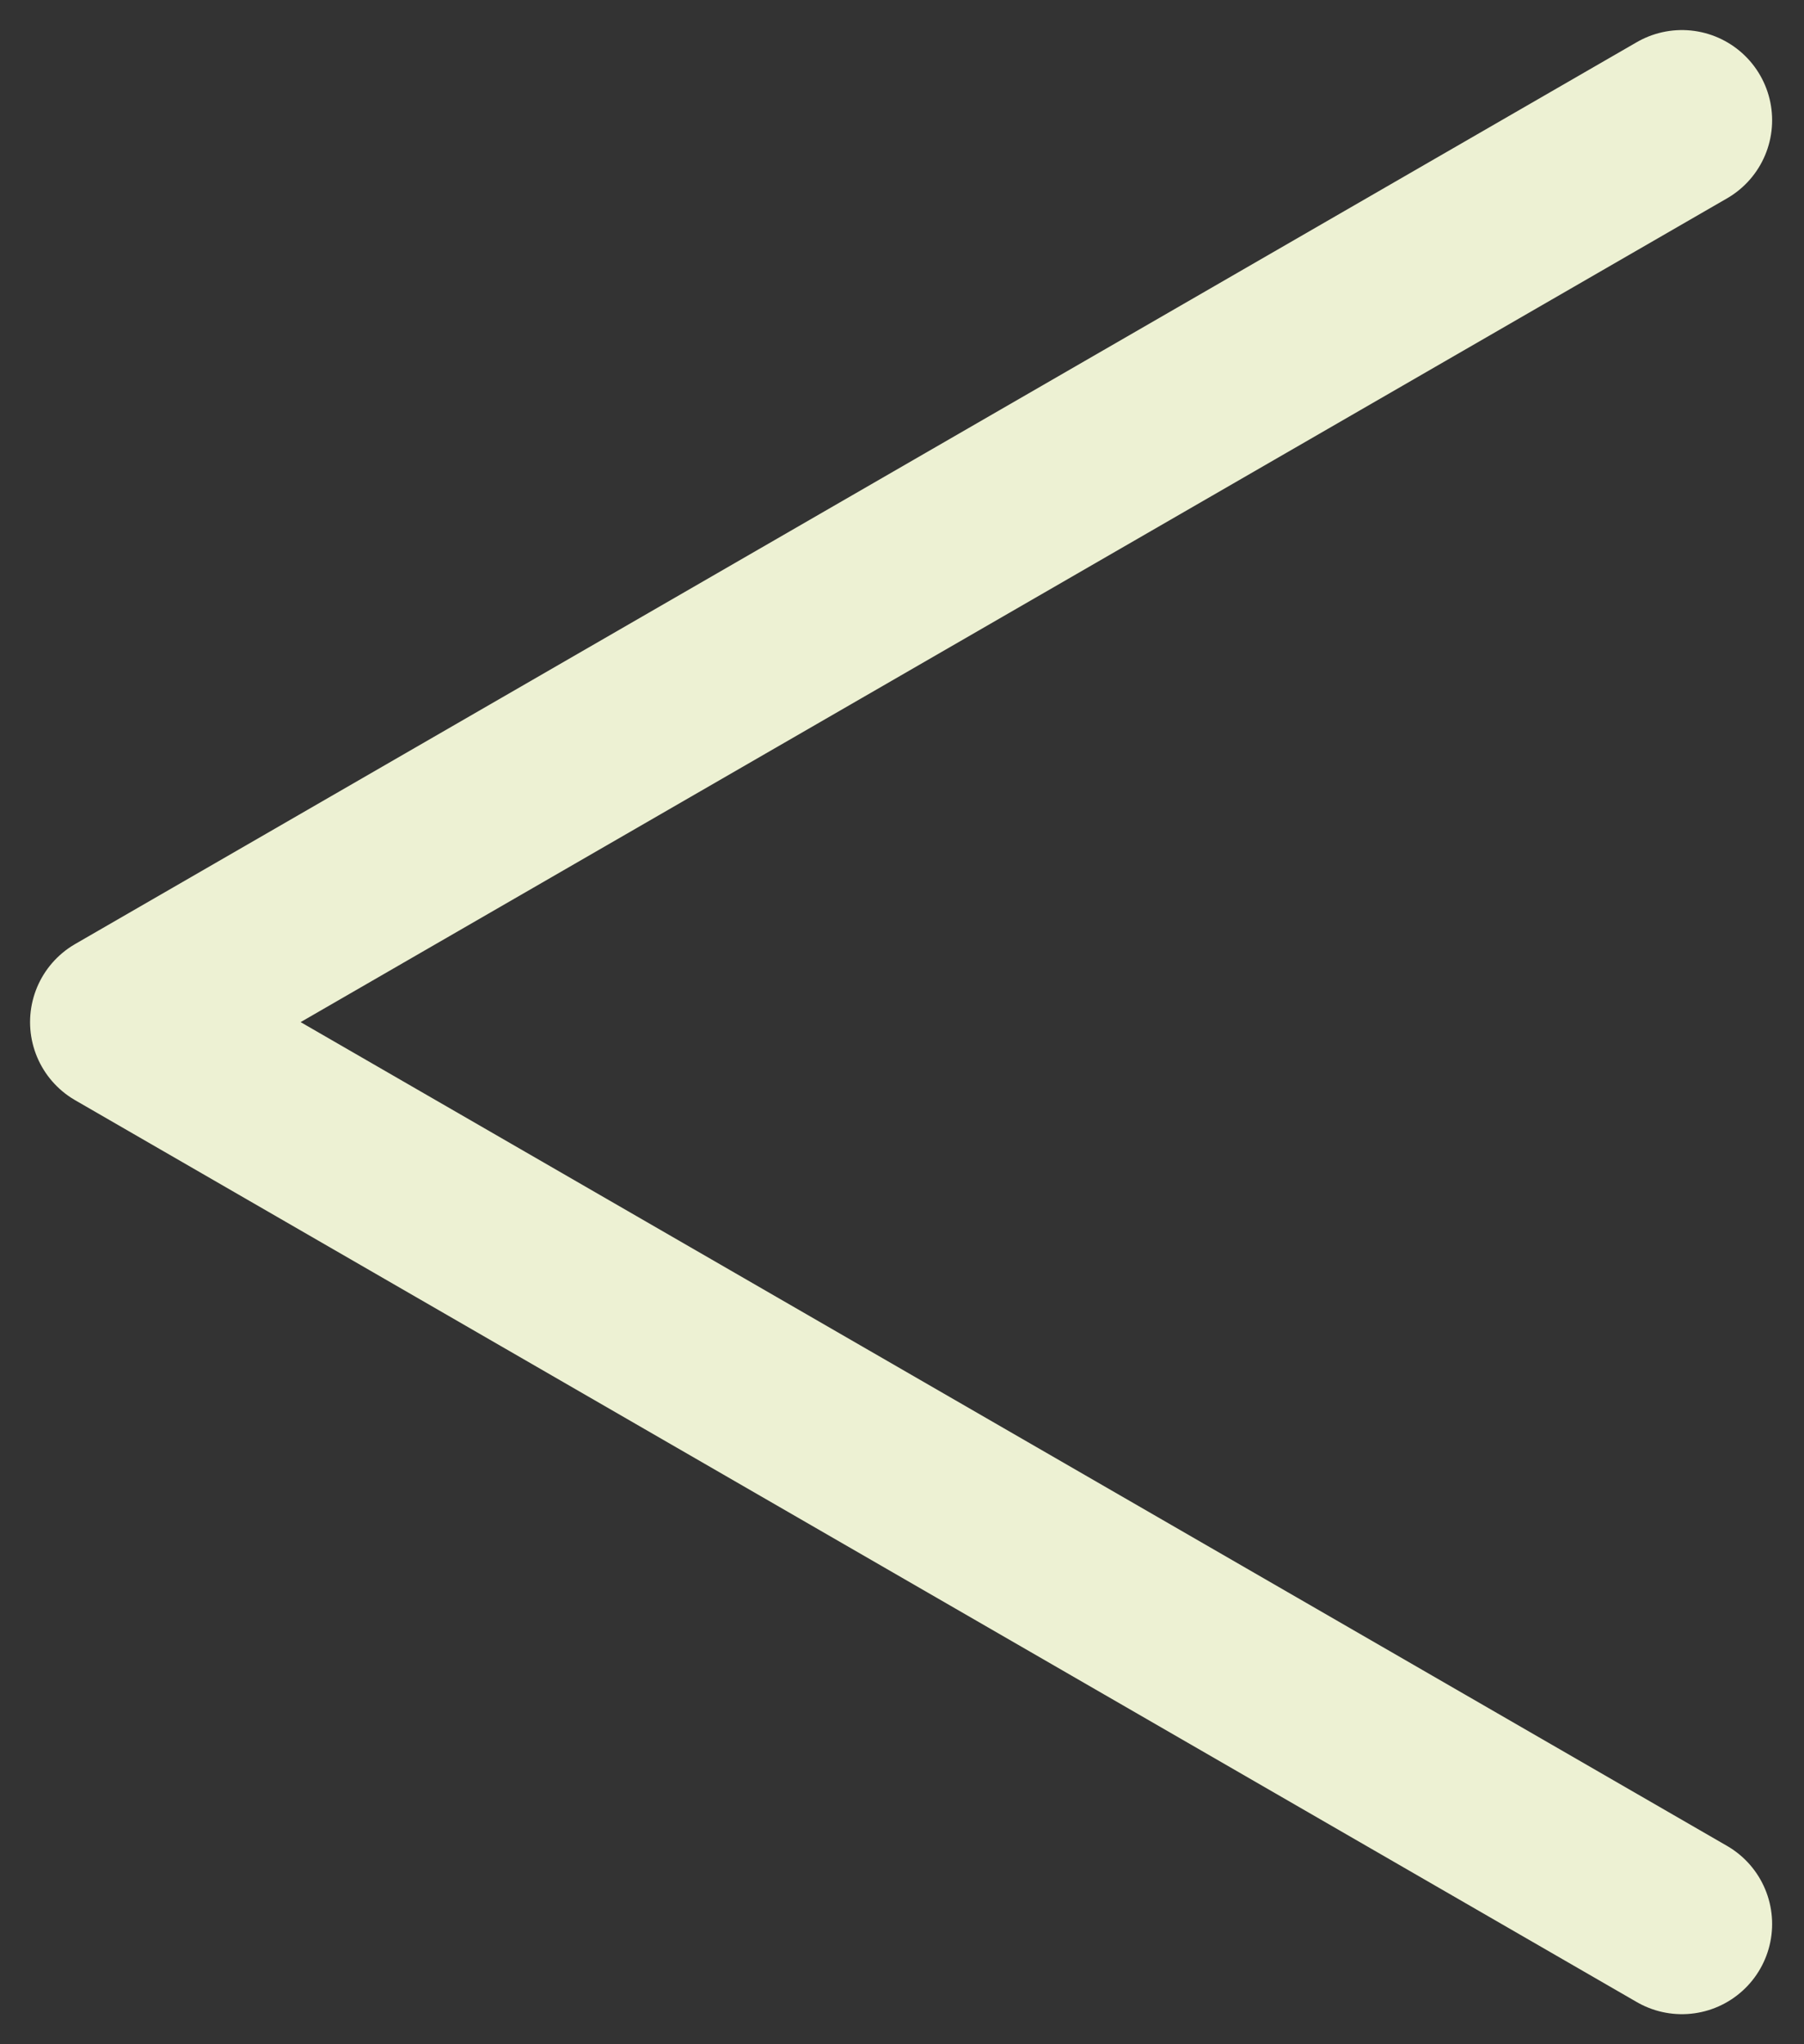
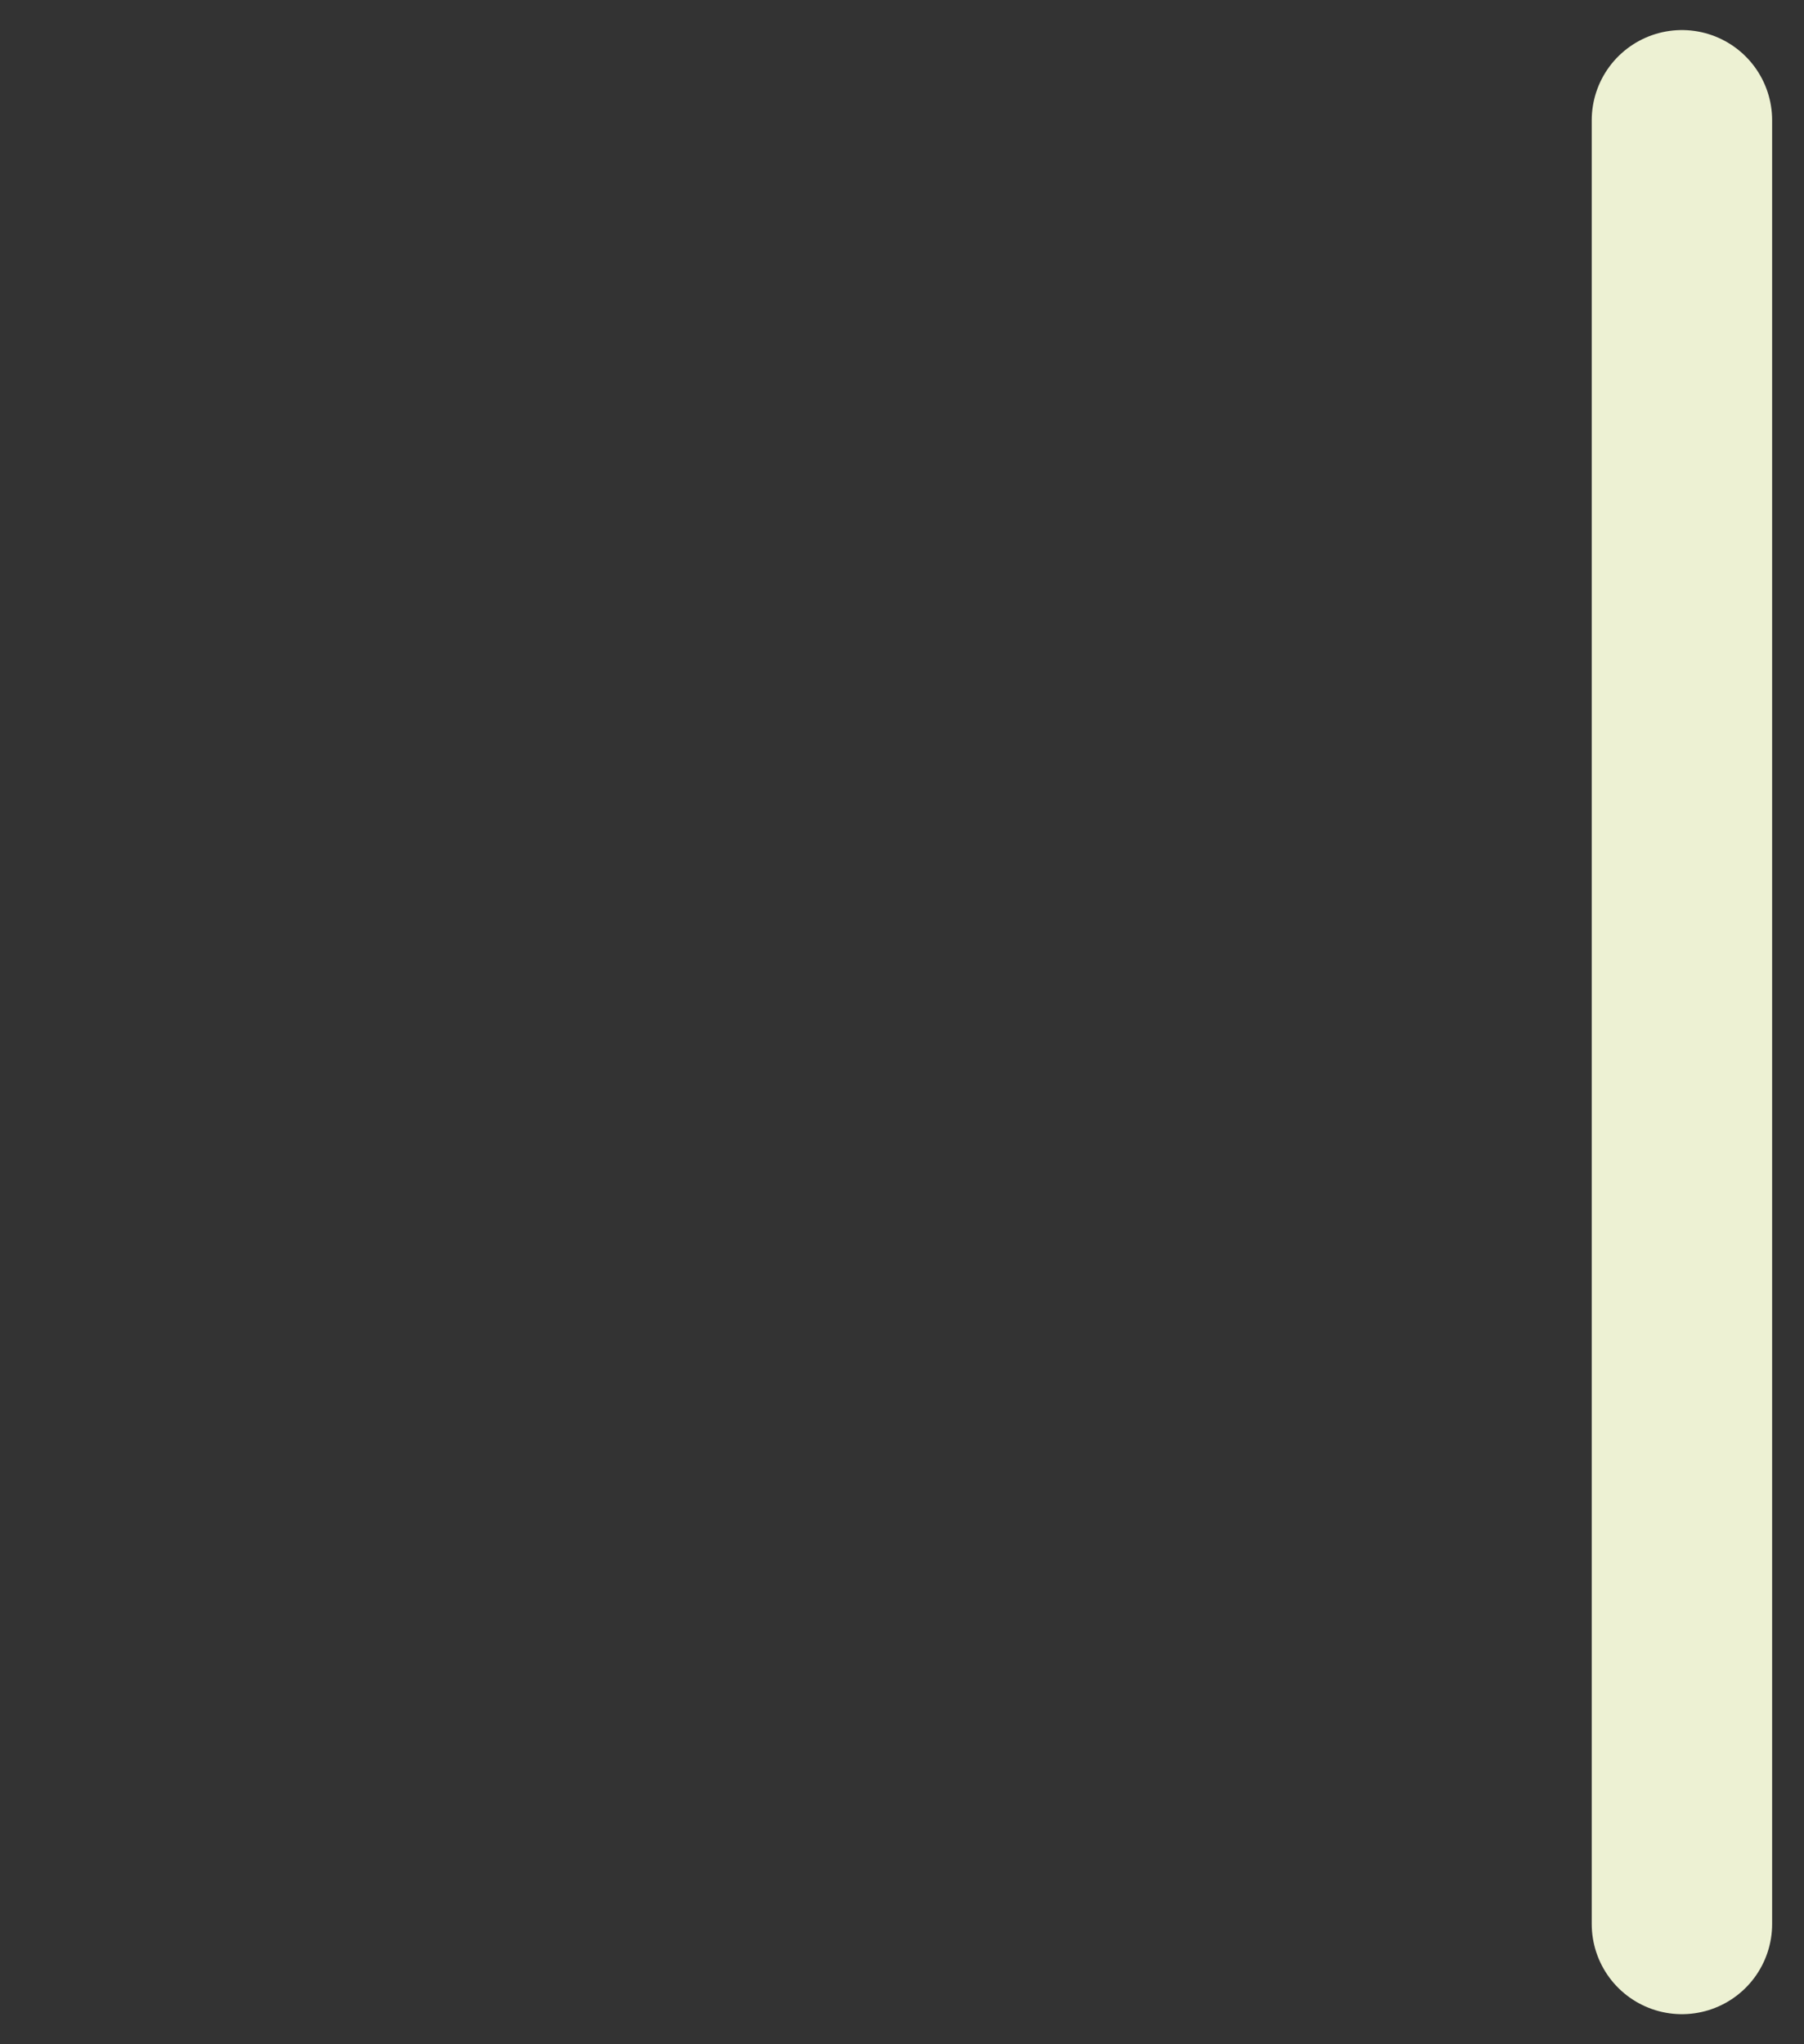
<svg xmlns="http://www.w3.org/2000/svg" width="30" height="34" viewBox="0 0 30 34" fill="none">
  <rect x="0" y="0" width="30" height="34" fill="#333333" stroke="none" />
-   <path d="M2 2L27.97 17L2 32" stroke="#EDF1D3" stroke-width="3" stroke-linecap="round" stroke-linejoin="round" transform="rotate(-180 14.985 17)" />
+   <path d="M2 2L2 32" stroke="#EDF1D3" stroke-width="3" stroke-linecap="round" stroke-linejoin="round" transform="rotate(-180 14.985 17)" />
</svg>